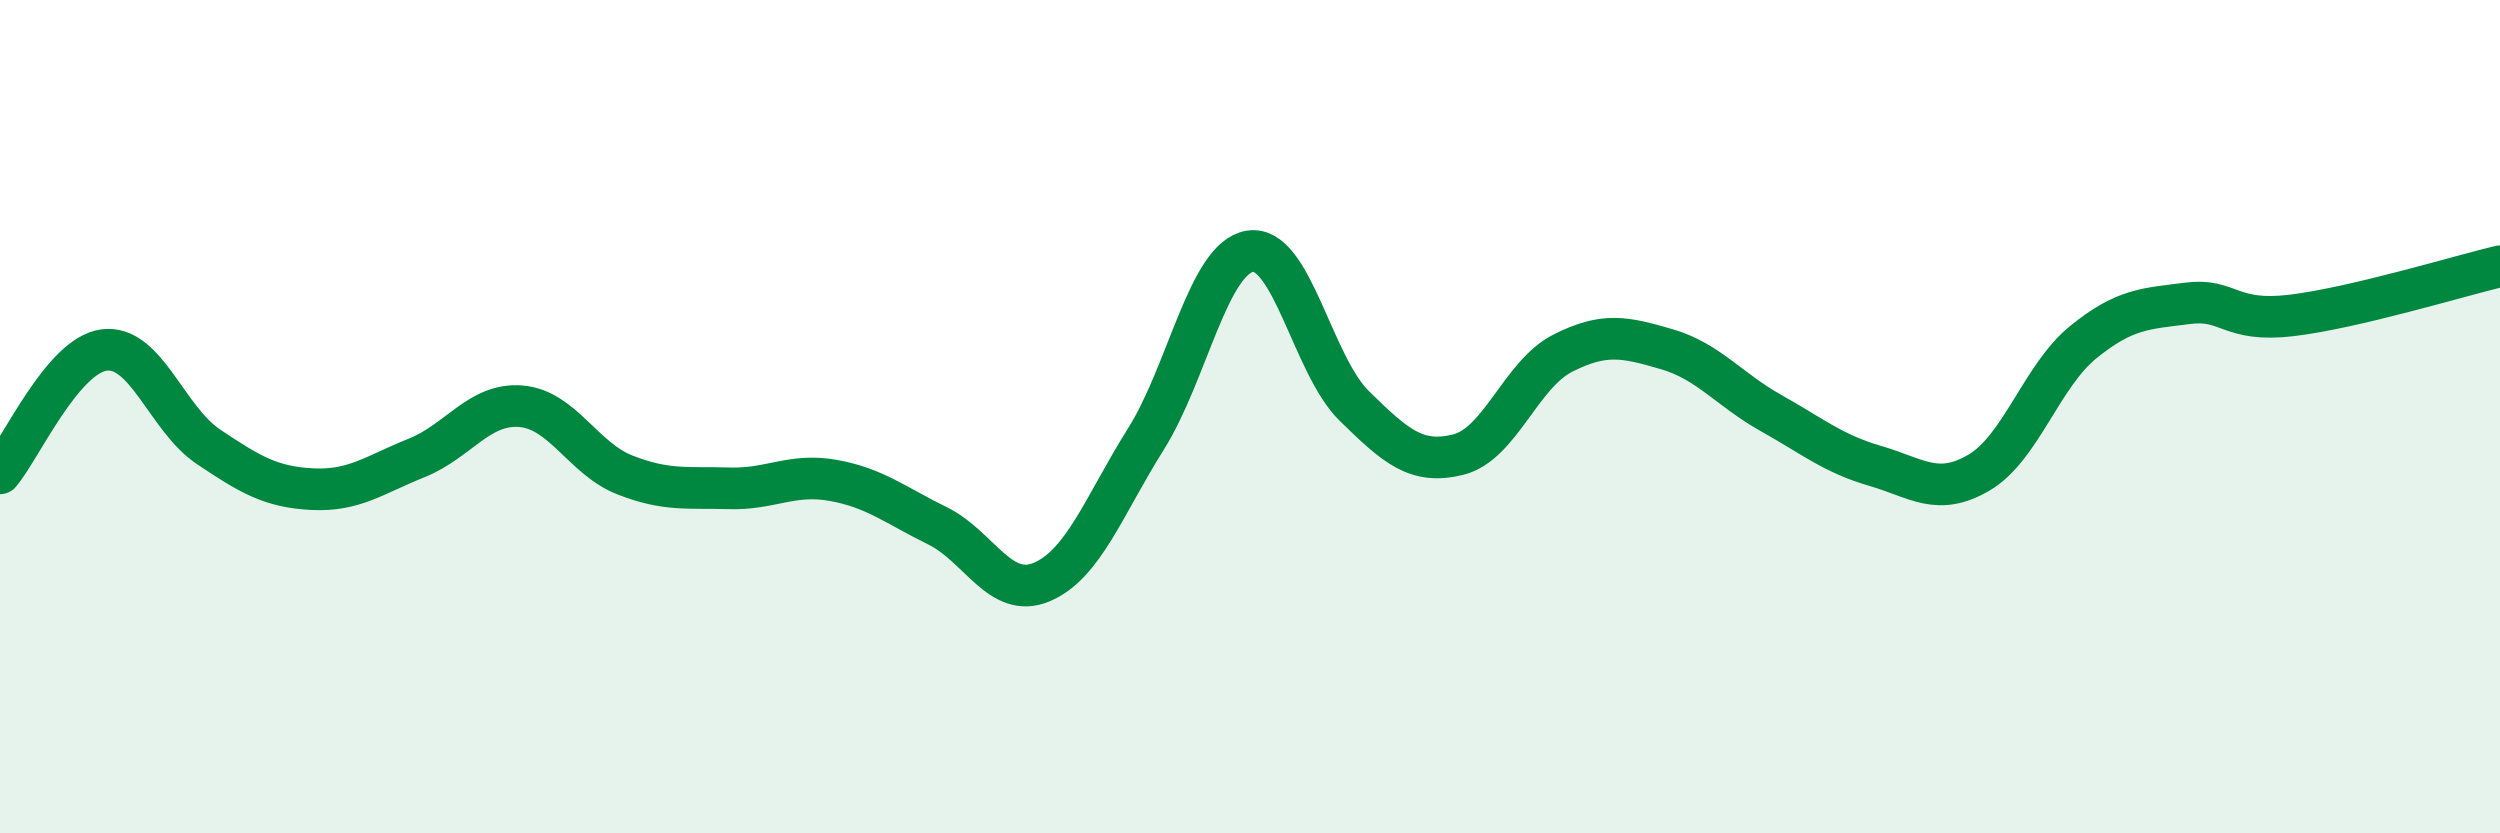
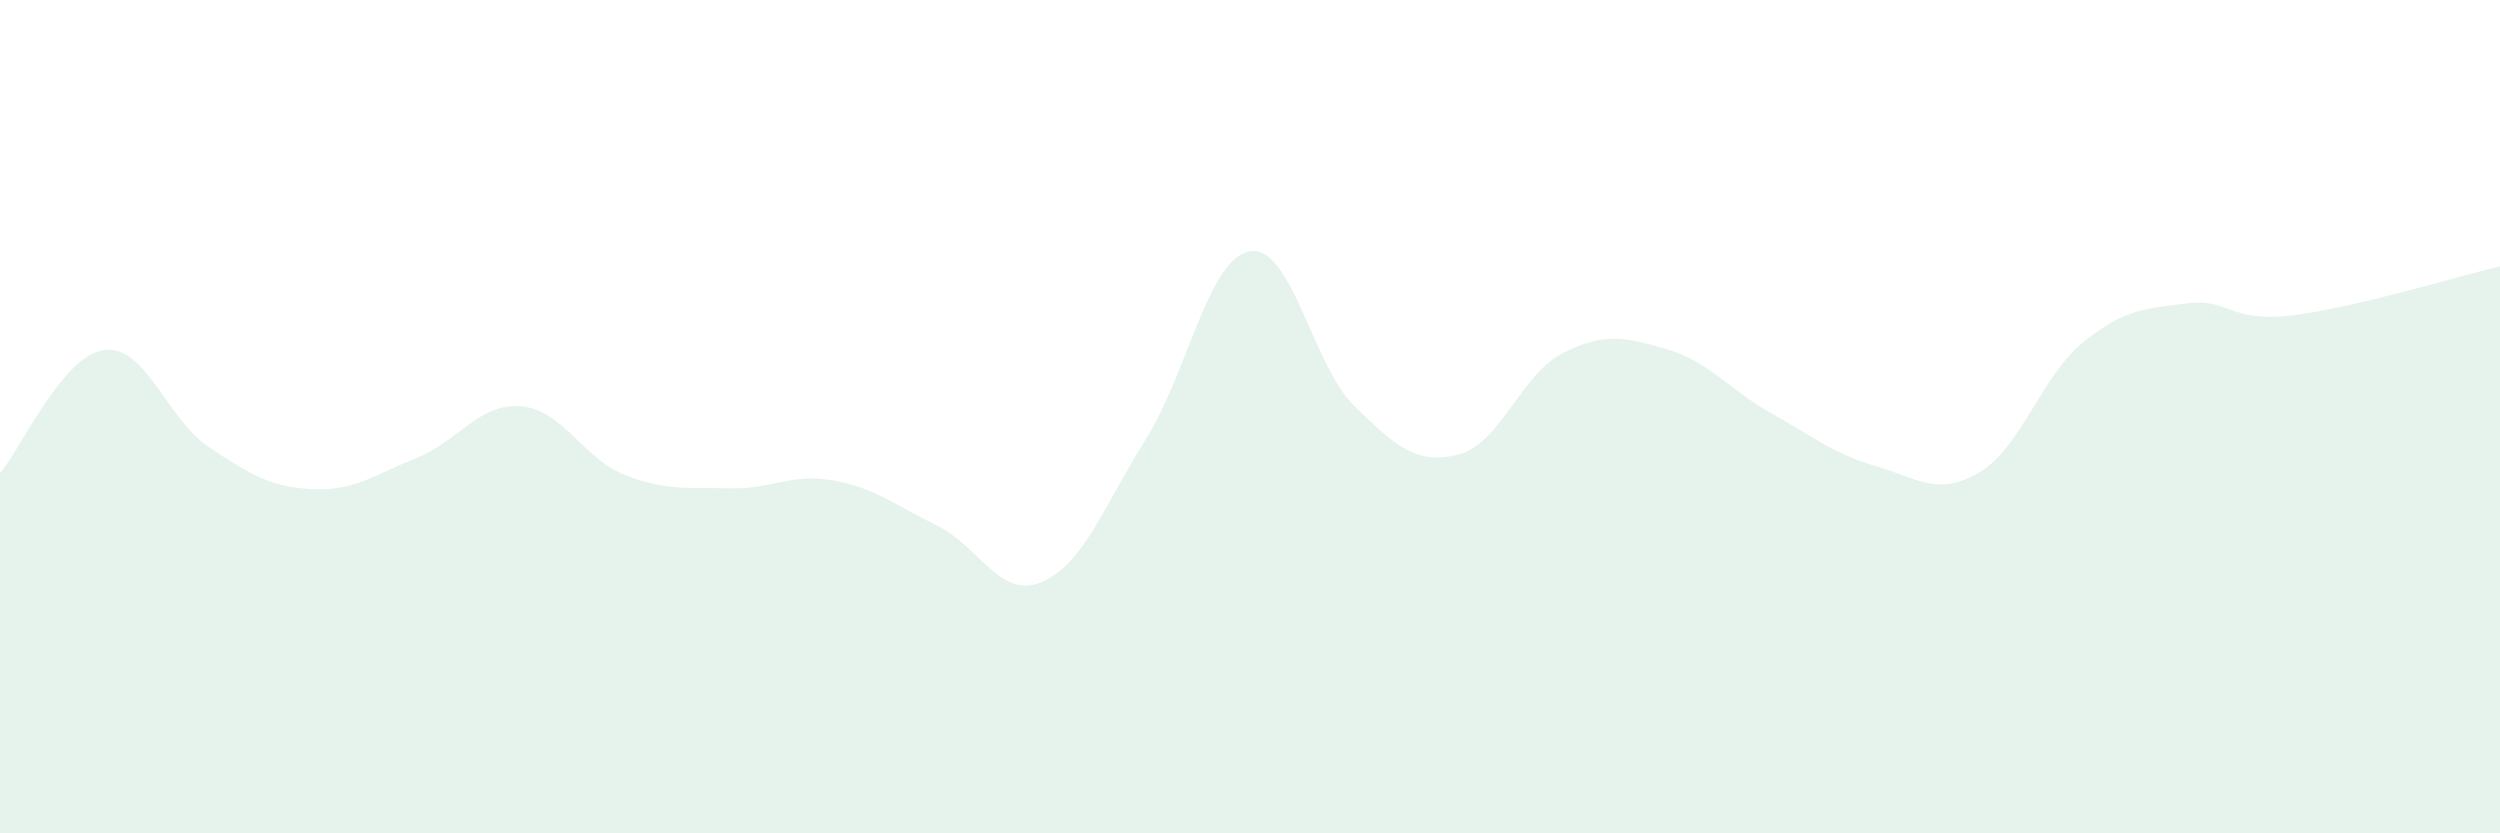
<svg xmlns="http://www.w3.org/2000/svg" width="60" height="20" viewBox="0 0 60 20">
  <path d="M 0,11.36 C 0.5,10.77 1.5,8.53 2.5,8.4 C 3.5,8.27 4,10.05 5,10.72 C 6,11.39 6.5,11.69 7.5,11.74 C 8.5,11.79 9,11.39 10,10.99 C 11,10.59 11.5,9.67 12.5,9.75 C 13.5,9.83 14,11.01 15,11.4 C 16,11.79 16.5,11.69 17.5,11.72 C 18.5,11.75 19,11.35 20,11.53 C 21,11.71 21.5,12.13 22.5,12.62 C 23.5,13.11 24,14.39 25,13.97 C 26,13.55 26.5,12.13 27.5,10.54 C 28.5,8.95 29,6.19 30,6.03 C 31,5.87 31.5,8.76 32.5,9.74 C 33.5,10.72 34,11.16 35,10.91 C 36,10.66 36.5,8.99 37.5,8.48 C 38.5,7.97 39,8.09 40,8.38 C 41,8.67 41.5,9.35 42.5,9.91 C 43.5,10.47 44,10.89 45,11.18 C 46,11.47 46.5,11.93 47.5,11.34 C 48.5,10.75 49,9.02 50,8.21 C 51,7.4 51.5,7.41 52.5,7.28 C 53.5,7.15 53.5,7.75 55,7.57 C 56.5,7.39 59,6.63 60,6.39L60 20L0 20Z" fill="#008740" opacity="0.1" stroke-linecap="round" stroke-linejoin="round" />
-   <path d="M 0,11.36 C 0.5,10.77 1.5,8.53 2.5,8.4 C 3.5,8.27 4,10.05 5,10.72 C 6,11.39 6.5,11.69 7.5,11.74 C 8.5,11.79 9,11.39 10,10.99 C 11,10.59 11.5,9.67 12.5,9.75 C 13.5,9.83 14,11.01 15,11.4 C 16,11.79 16.5,11.69 17.5,11.72 C 18.5,11.75 19,11.35 20,11.53 C 21,11.71 21.5,12.13 22.5,12.62 C 23.5,13.11 24,14.39 25,13.97 C 26,13.55 26.5,12.13 27.5,10.54 C 28.5,8.95 29,6.19 30,6.03 C 31,5.87 31.5,8.76 32.5,9.74 C 33.5,10.72 34,11.16 35,10.91 C 36,10.66 36.5,8.99 37.5,8.48 C 38.5,7.97 39,8.09 40,8.38 C 41,8.67 41.5,9.35 42.5,9.91 C 43.5,10.47 44,10.89 45,11.18 C 46,11.47 46.5,11.93 47.5,11.34 C 48.5,10.75 49,9.02 50,8.21 C 51,7.4 51.5,7.41 52.5,7.28 C 53.5,7.15 53.5,7.75 55,7.57 C 56.5,7.39 59,6.63 60,6.39" stroke="#008740" stroke-width="1" fill="none" stroke-linecap="round" stroke-linejoin="round" />
</svg>